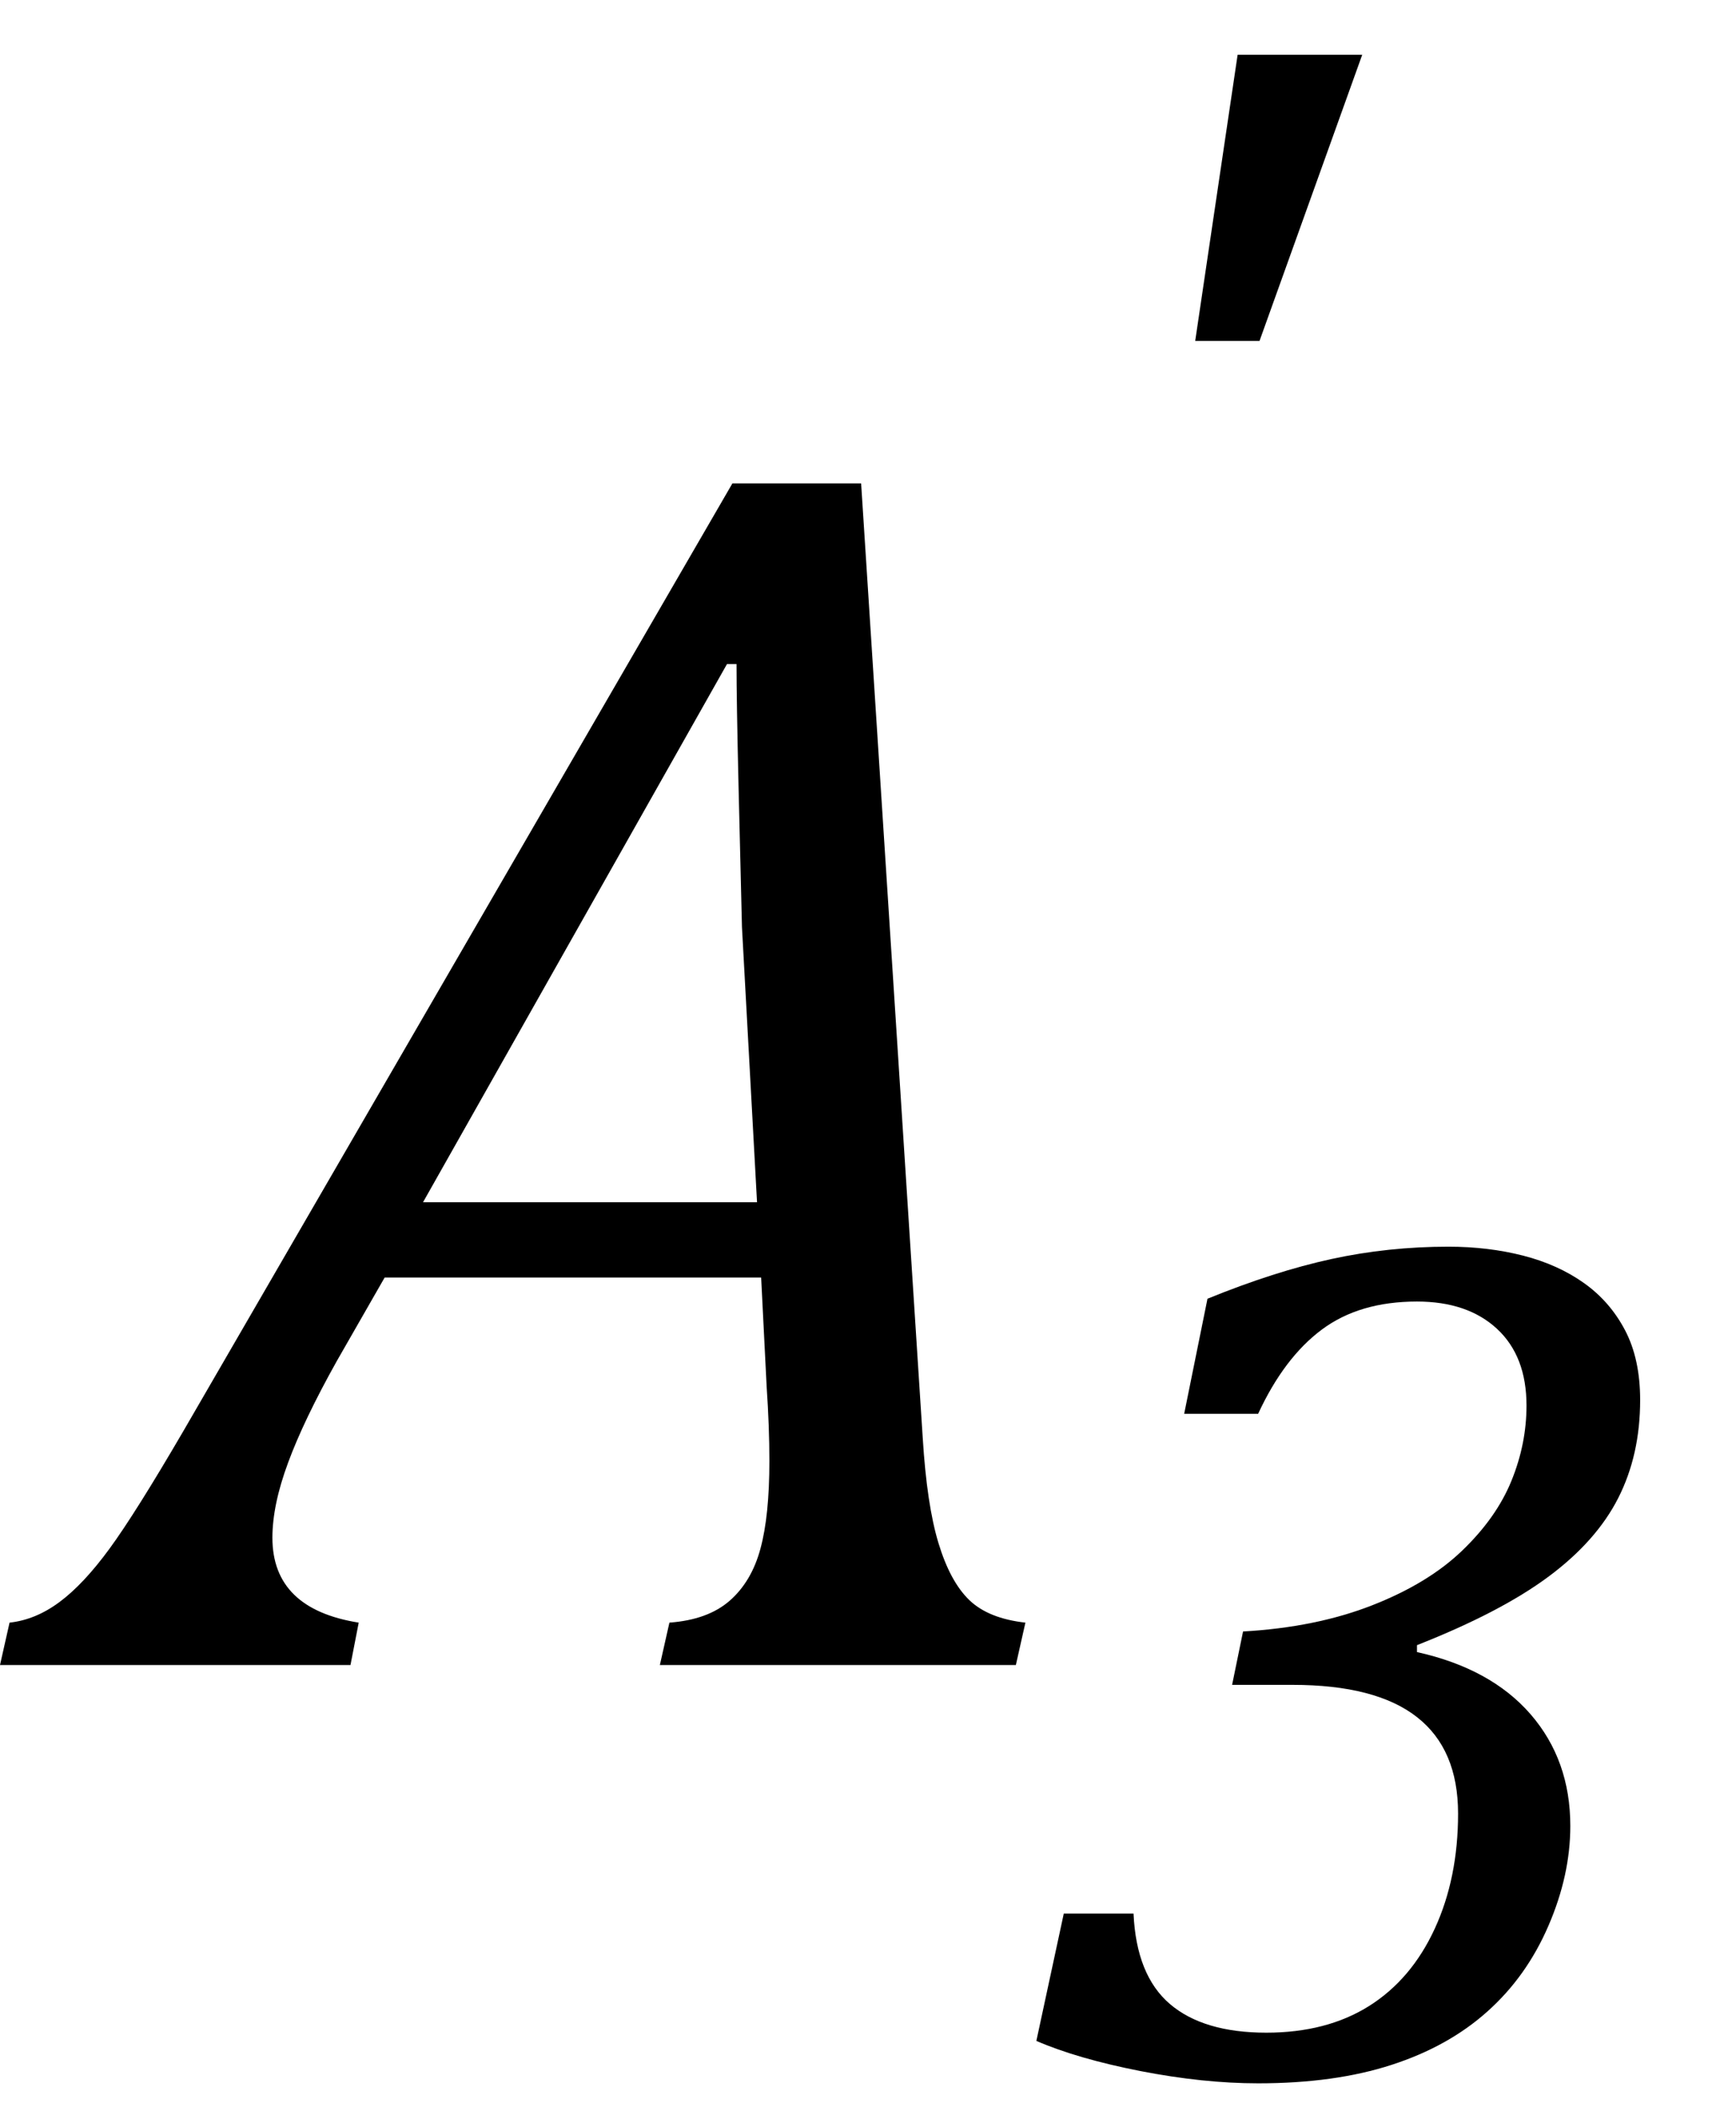
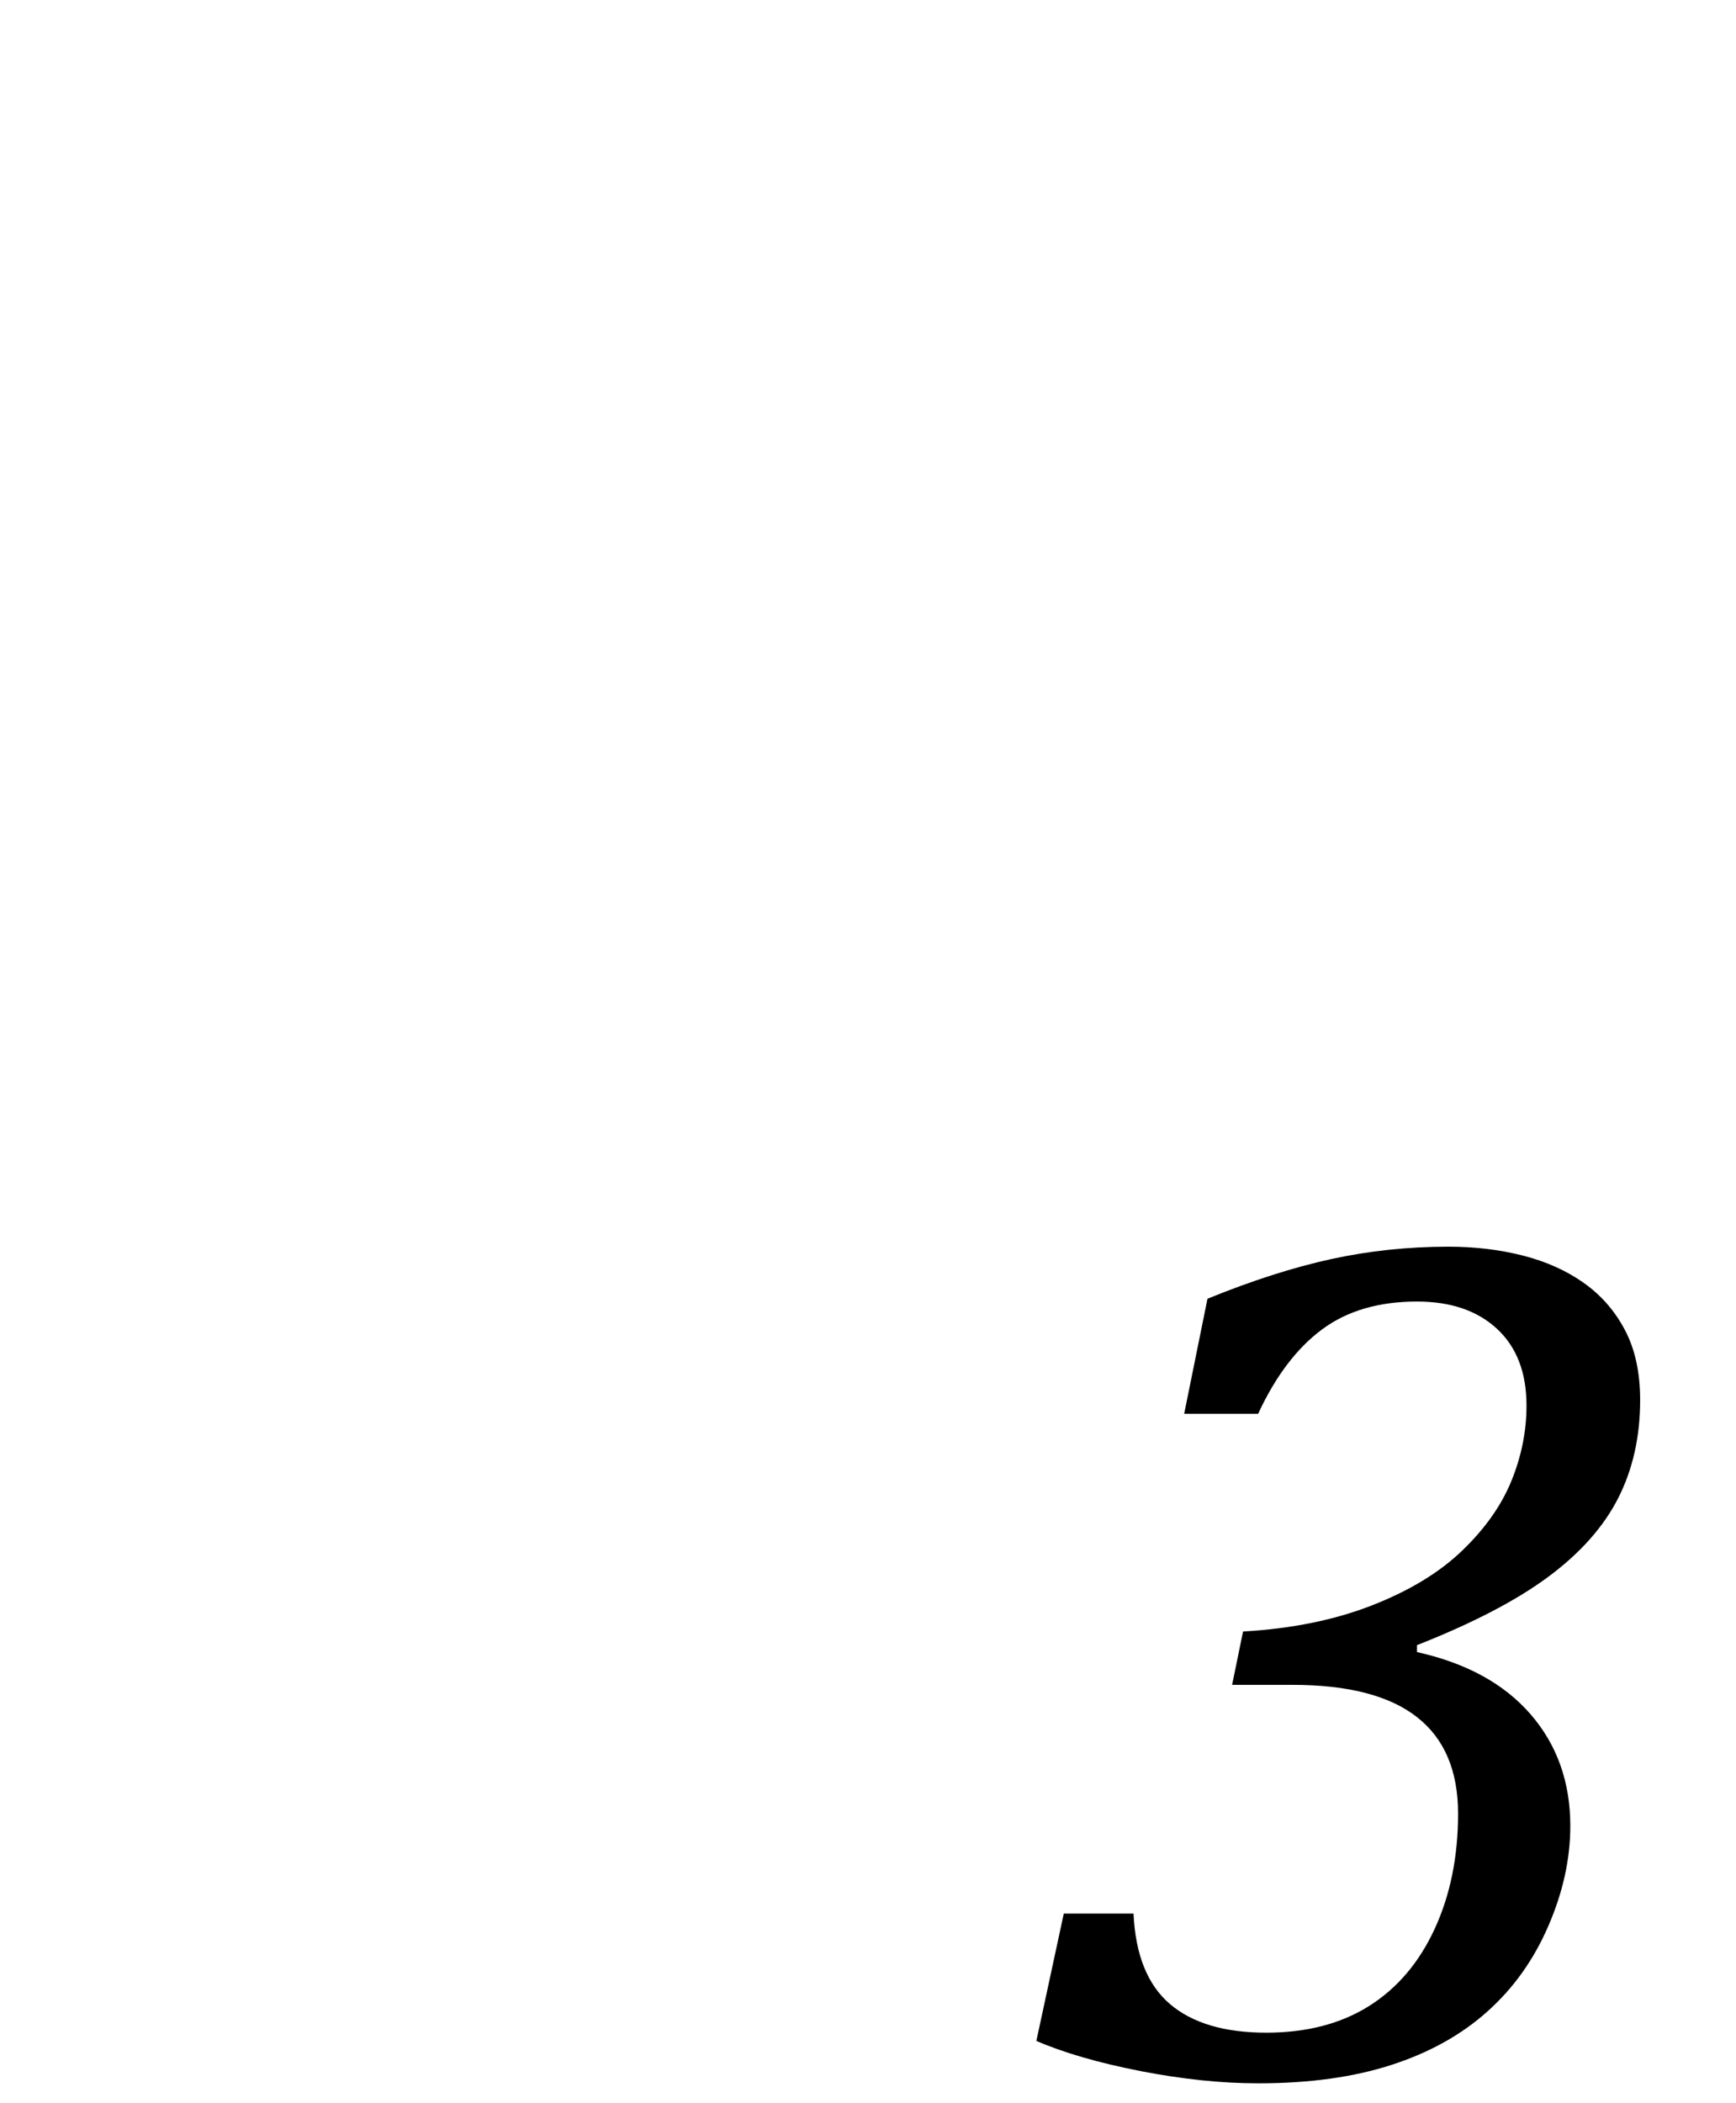
<svg xmlns="http://www.w3.org/2000/svg" stroke-dasharray="none" shape-rendering="auto" font-family="'Dialog'" width="19.813" text-rendering="auto" fill-opacity="1" contentScriptType="text/ecmascript" color-interpolation="auto" color-rendering="auto" preserveAspectRatio="xMidYMid meet" font-size="12" fill="black" stroke="black" image-rendering="auto" stroke-miterlimit="10" zoomAndPan="magnify" version="1.0" stroke-linecap="square" stroke-linejoin="miter" contentStyleType="text/css" font-style="normal" height="24" stroke-width="1" stroke-dashoffset="0" font-weight="normal" stroke-opacity="1" y="-5">
  <defs id="genericDefs" />
  <g>
    <g text-rendering="optimizeLegibility" transform="translate(0.906,19)" color-rendering="optimizeQuality" color-interpolation="linearRGB" image-rendering="optimizeQuality">
-       <path d="M6.625 0 L6.734 -0.484 Q7.172 -0.516 7.422 -0.734 Q7.672 -0.953 7.773 -1.328 Q7.875 -1.703 7.875 -2.328 Q7.875 -2.719 7.844 -3.172 L7.781 -4.422 L3.484 -4.422 L2.938 -3.469 Q2.562 -2.797 2.383 -2.312 Q2.203 -1.828 2.203 -1.453 Q2.203 -0.641 3.188 -0.484 L3.094 0 L-0.906 0 L-0.797 -0.484 Q-0.5 -0.516 -0.227 -0.719 Q0.047 -0.922 0.344 -1.328 Q0.641 -1.734 1.188 -2.672 L7.453 -13.484 L8.922 -13.484 L9.625 -2.594 Q9.672 -1.828 9.805 -1.391 Q9.938 -0.953 10.156 -0.742 Q10.375 -0.531 10.797 -0.484 L10.688 0 L6.625 0 ZM3.922 -5.281 L7.734 -5.281 L7.562 -8.422 Q7.547 -9.062 7.523 -10.031 Q7.5 -11 7.5 -11.422 L7.391 -11.422 L3.922 -5.281 Z" stroke="none" />
-     </g>
+       </g>
    <g text-rendering="optimizeLegibility" transform="translate(11.703,23.664)" color-rendering="optimizeQuality" color-interpolation="linearRGB" image-rendering="optimizeQuality">
      <path d="M1.812 -7.531 L2.078 -8.844 Q2.844 -9.156 3.492 -9.297 Q4.141 -9.438 4.828 -9.438 Q5.281 -9.438 5.68 -9.336 Q6.078 -9.234 6.375 -9.023 Q6.672 -8.812 6.844 -8.484 Q7.016 -8.156 7.016 -7.688 Q7.016 -7.062 6.766 -6.57 Q6.516 -6.078 5.969 -5.672 Q5.422 -5.266 4.469 -4.891 L4.469 -4.812 Q5.312 -4.625 5.766 -4.102 Q6.219 -3.578 6.219 -2.828 Q6.219 -2.266 5.969 -1.688 Q5.719 -1.109 5.273 -0.711 Q4.828 -0.312 4.18 -0.102 Q3.531 0.109 2.656 0.109 Q2.031 0.109 1.312 -0.031 Q0.594 -0.172 0.125 -0.375 L0.438 -1.828 L1.234 -1.828 Q1.266 -1.125 1.648 -0.797 Q2.031 -0.469 2.75 -0.469 Q3.438 -0.469 3.922 -0.773 Q4.406 -1.078 4.672 -1.656 Q4.938 -2.234 4.938 -2.969 Q4.938 -3.703 4.469 -4.07 Q4 -4.438 3.047 -4.438 L2.359 -4.438 L2.484 -5.047 Q3.312 -5.094 3.953 -5.344 Q4.594 -5.594 4.984 -5.969 Q5.375 -6.344 5.547 -6.766 Q5.719 -7.188 5.719 -7.625 Q5.719 -8.188 5.383 -8.5 Q5.047 -8.812 4.469 -8.812 Q3.812 -8.812 3.383 -8.492 Q2.953 -8.172 2.656 -7.531 L1.812 -7.531 Z" stroke="none" />
    </g>
    <g text-rendering="optimizeLegibility" transform="translate(11.703,10.406)" color-rendering="optimizeQuality" color-interpolation="linearRGB" image-rendering="optimizeQuality">
-       <path d="M3.844 -9.781 L2.672 -6.516 L1.938 -6.516 L2.422 -9.781 L3.844 -9.781 Z" stroke="none" />
-     </g>
+       </g>
  </g>
</svg>